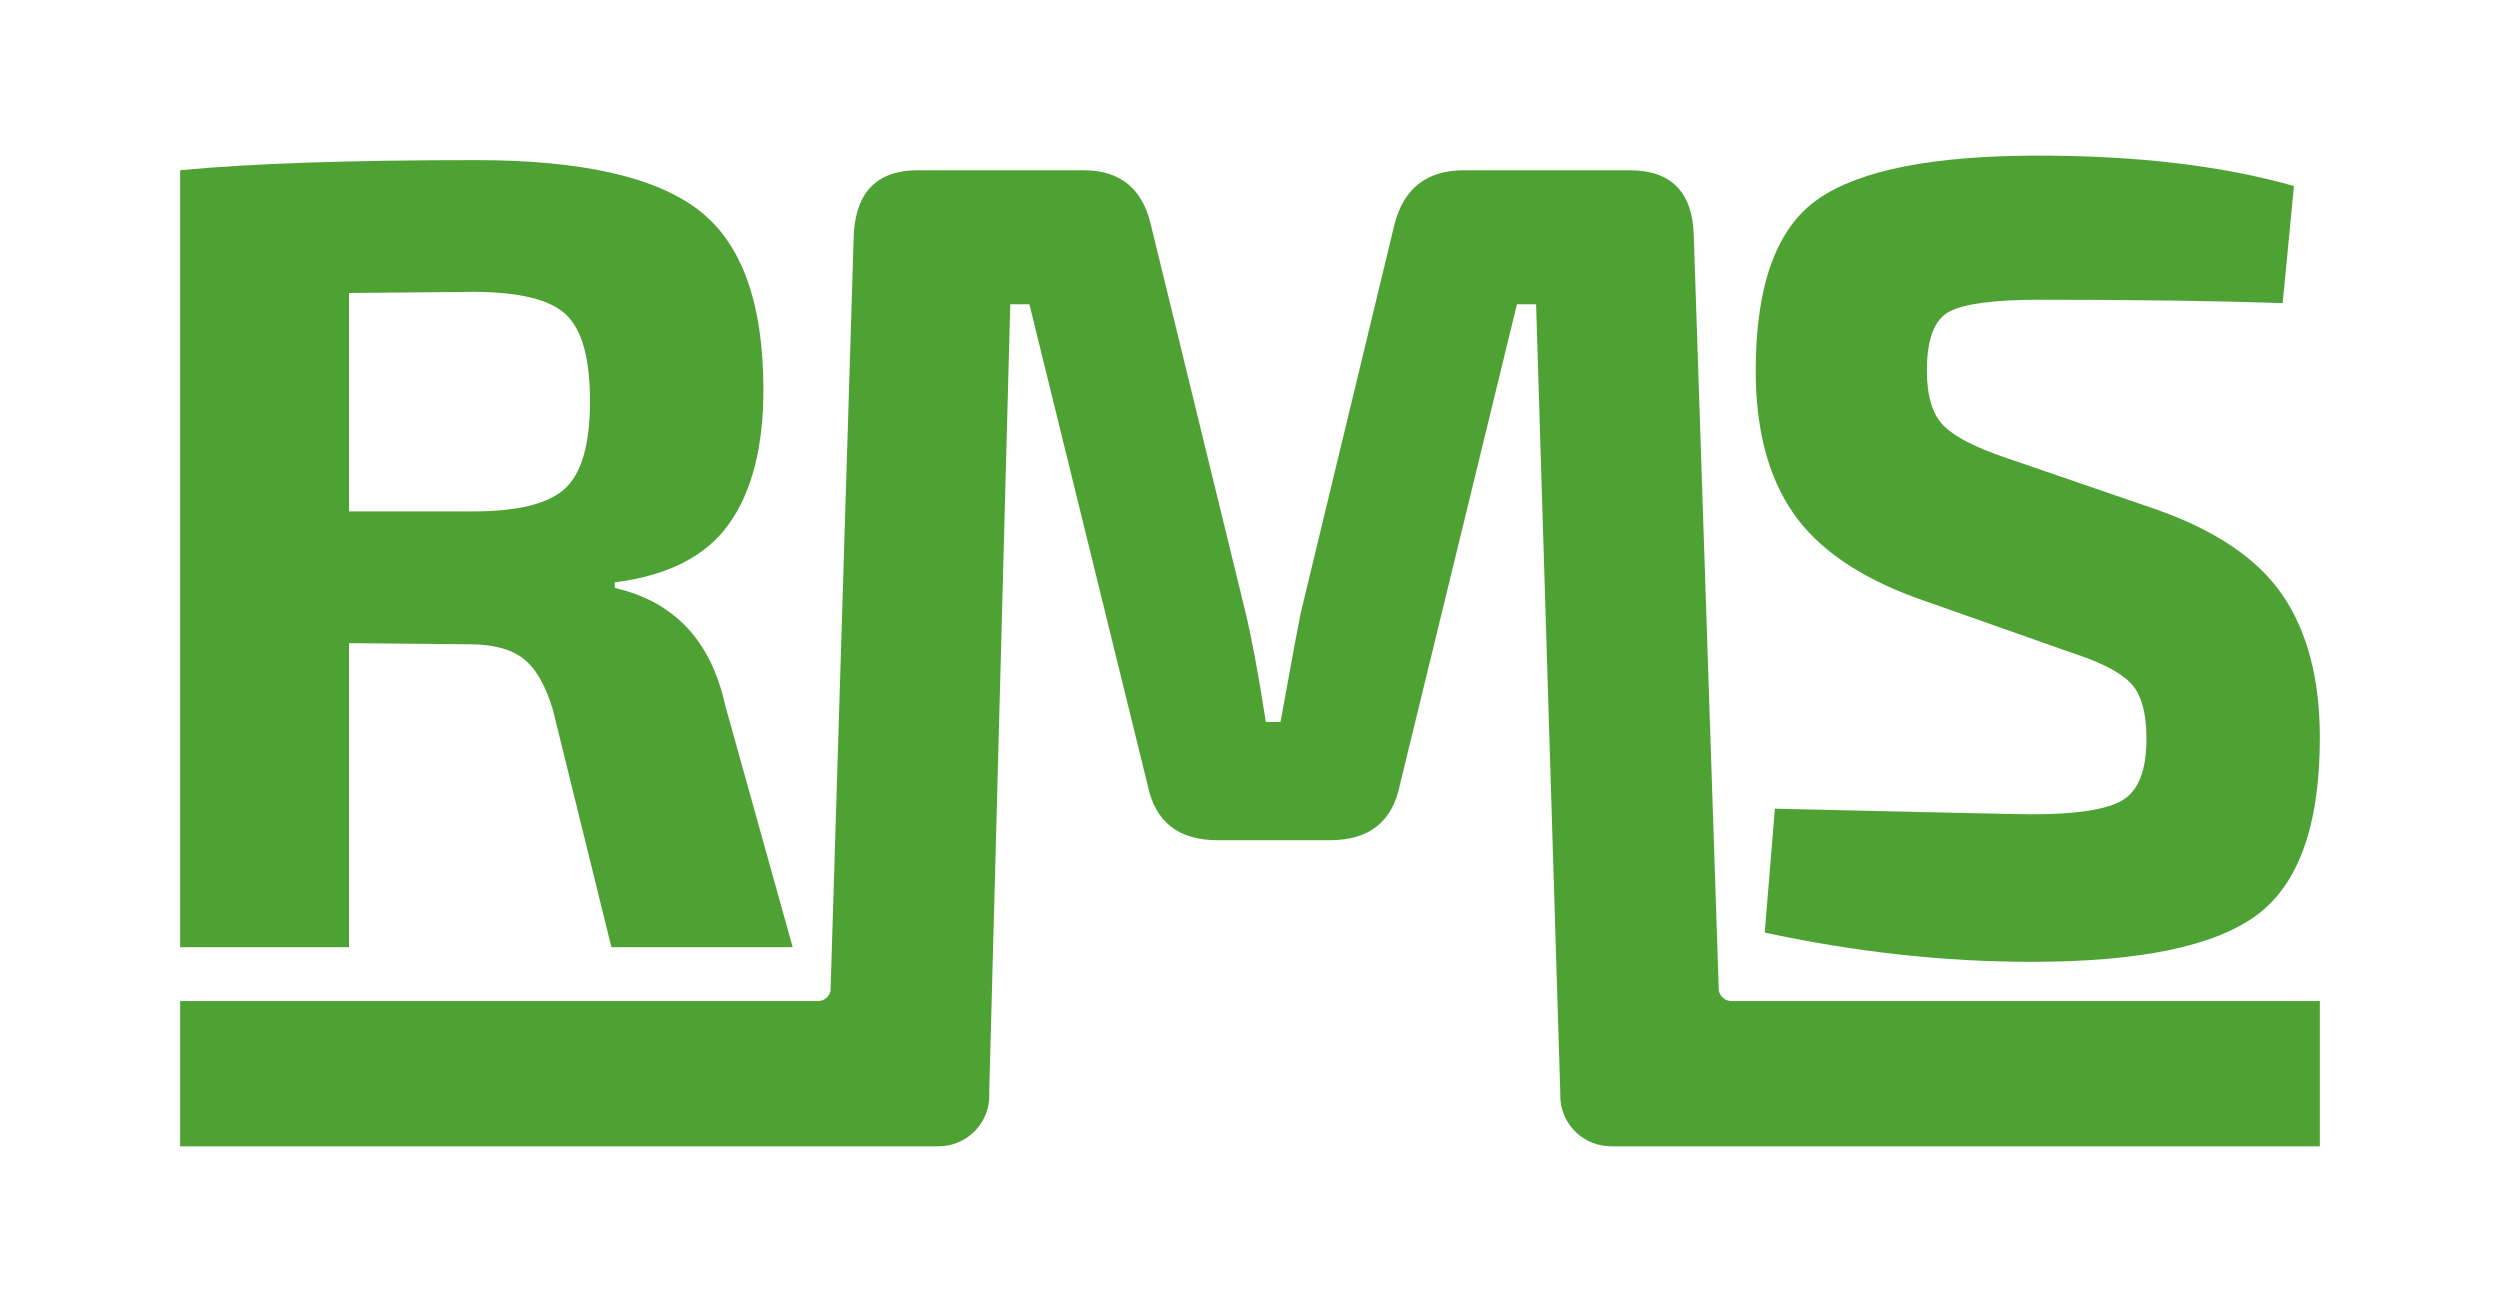
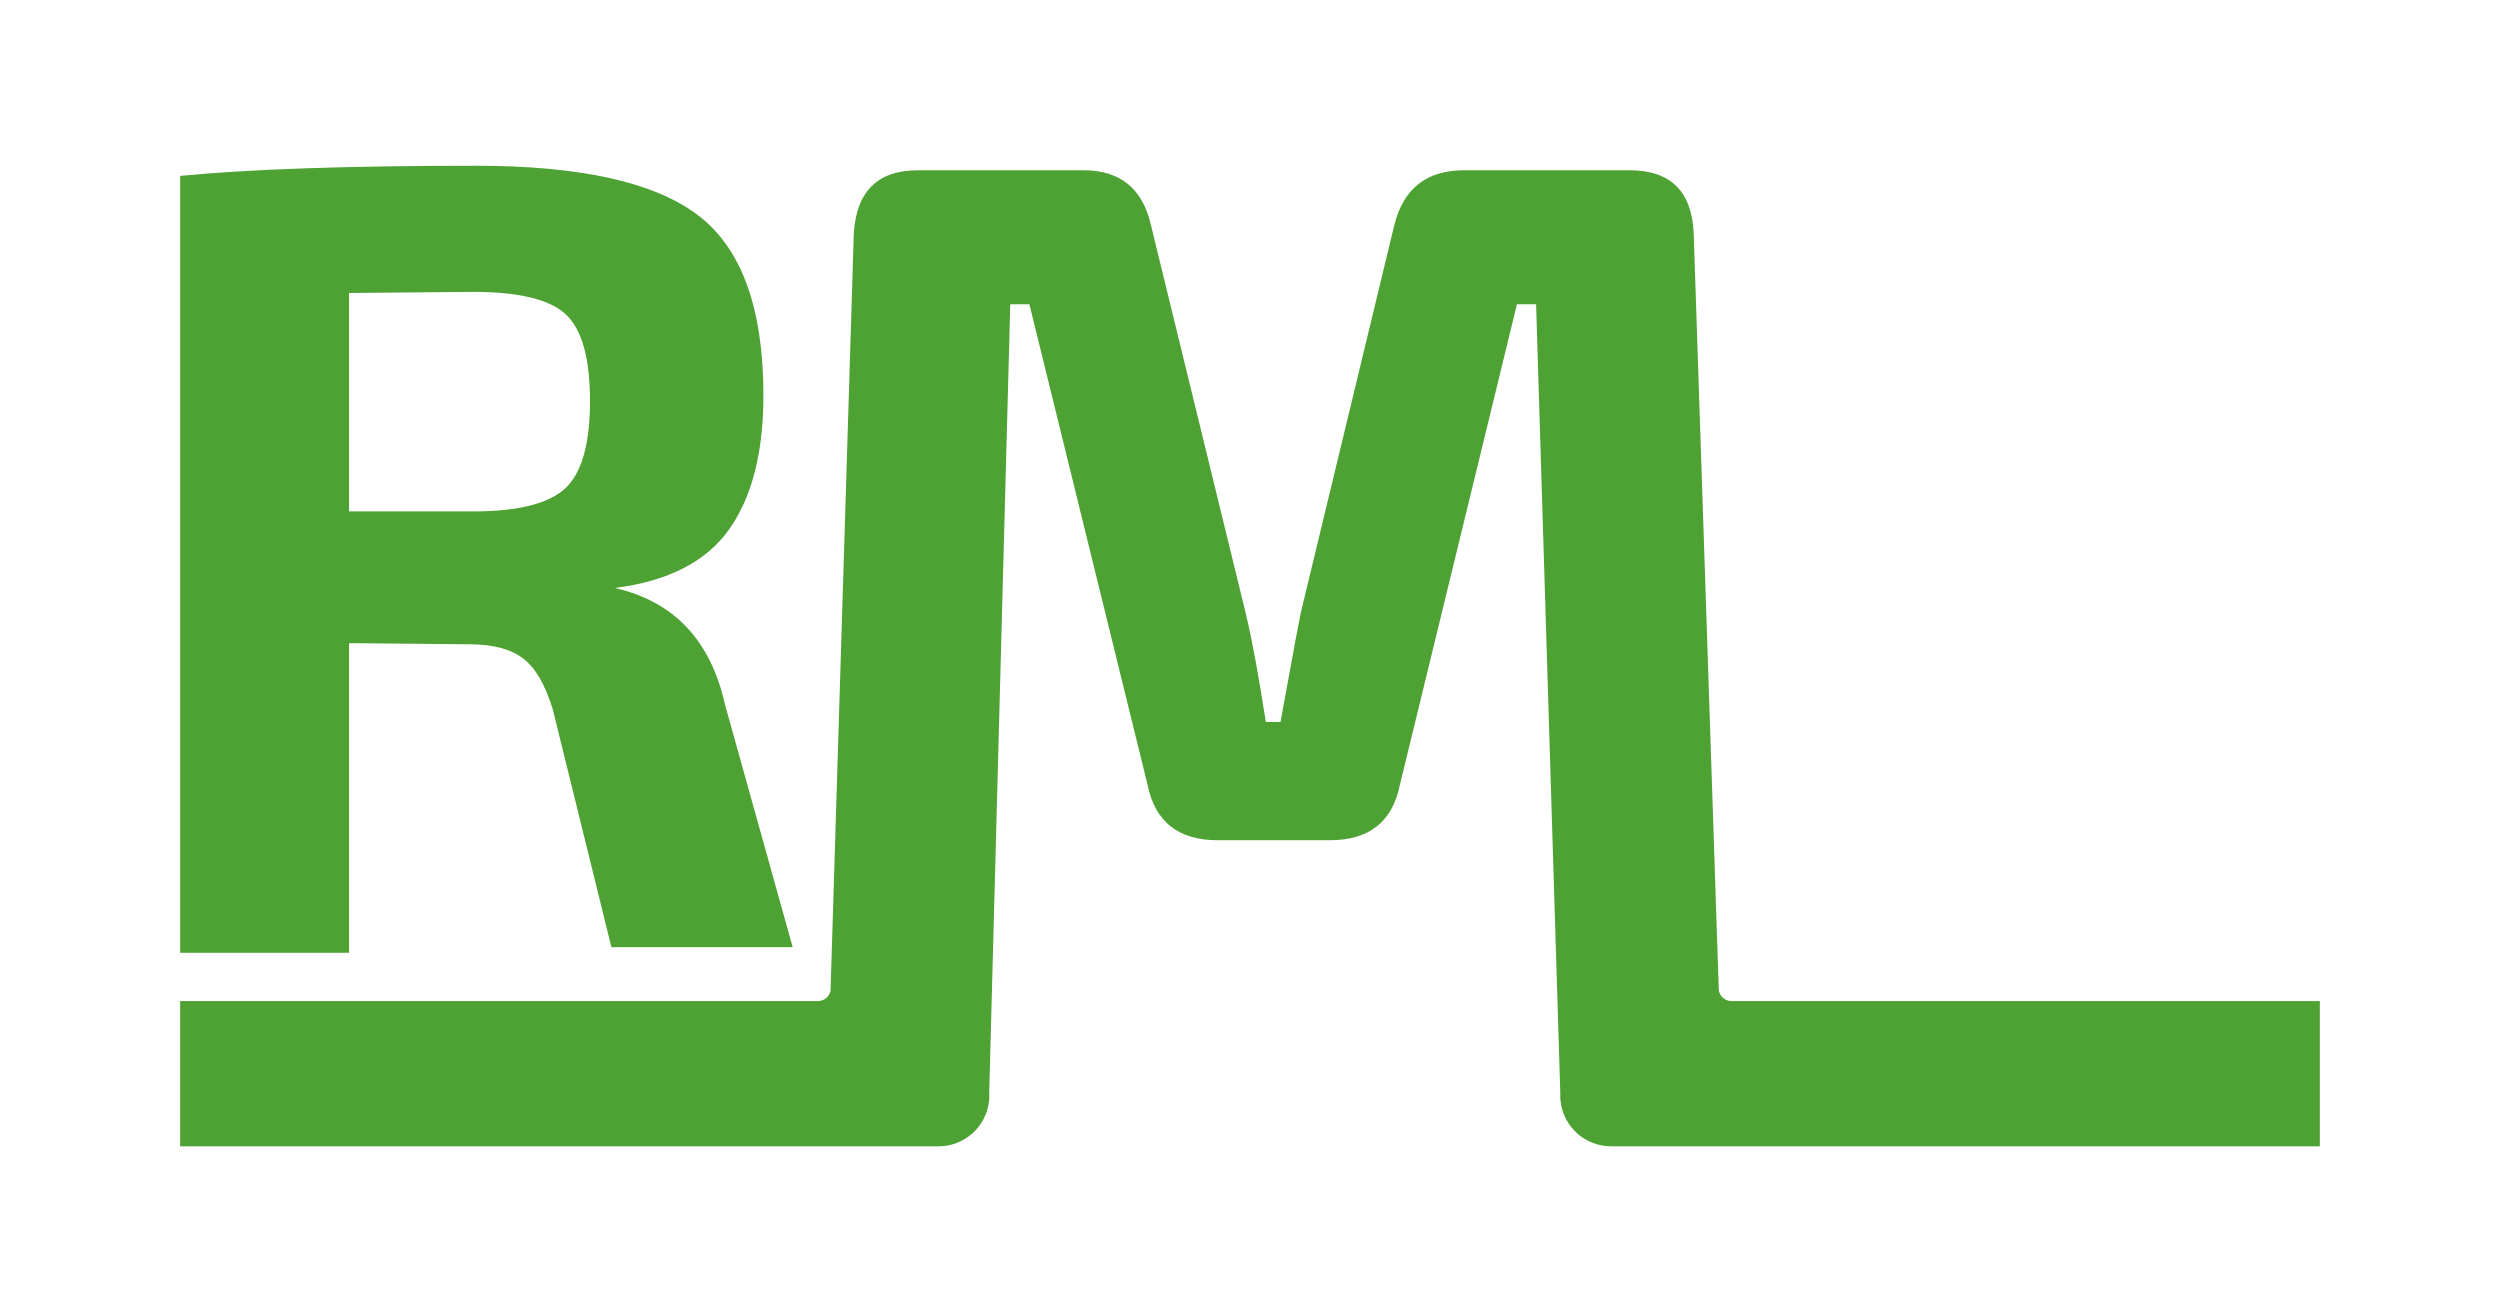
<svg xmlns="http://www.w3.org/2000/svg" version="1.1" id="Layer_1" x="0px" y="0px" width="313px" height="162px" viewBox="0 0 313 162" enable-background="new 0 0 313 162" xml:space="preserve">
  <g>
-     <path fill="#4EA234" d="M239.977,74.885l19.596,6.908c3.477,1.127,5.873,2.373,7.189,3.734c1.316,1.365,1.975,3.689,1.975,6.979   c0,3.855-0.965,6.393-2.891,7.613c-1.928,1.223-5.758,1.832-11.488,1.832c-1.41,0-12.125-0.232-32.143-0.705l-1.27,15.508   c11.279,2.443,22.416,3.666,33.412,3.666c13.533,0,22.93-1.951,28.193-5.852c5.264-3.898,7.895-11.299,7.895-22.203   c0-7.33-1.551-13.273-4.652-17.832s-8.412-8.152-15.93-10.785l-18.467-6.344c-3.947-1.314-6.627-2.68-8.035-4.088   c-1.41-1.41-2.115-3.713-2.115-6.908c0-3.947,0.938-6.414,2.82-7.4c1.879-0.988,5.639-1.48,11.277-1.48   c12.123,0,22.273,0.141,30.449,0.422l1.41-14.66c-8.93-2.537-19.596-3.807-32-3.807c-13.16,0-22.346,1.811-27.561,5.428   c-5.217,3.619-7.824,10.785-7.824,21.498c0,7.33,1.551,13.252,4.652,17.762C227.572,68.682,232.74,72.254,239.977,74.885z" />
    <path fill="#4EA234" d="M215.196,124.041l-3.14-94.689c-0.189-5.357-2.869-8.037-8.035-8.037h-20.725   c-4.699,0-7.611,2.305-8.74,6.908l-11.699,48.494c-0.377,1.881-0.871,4.512-1.48,7.895c-0.613,3.385-0.965,5.311-1.059,5.781   h-1.832c-0.939-6.014-1.786-10.574-2.537-13.676l-11.842-48.494c-1.036-4.604-3.855-6.908-8.458-6.908h-20.723   c-5.075,0-7.753,2.68-8.036,8.037l-2.908,94.725c-0.172,0.721-0.815,1.258-1.587,1.258H22.554v18.182h94.954   c3.26,0,5.944-2.453,6.312-5.615c0.028-0.244,0.047-0.492,0.047-0.744c0-0.115-0.011-0.227-0.017-0.34l2.635-98.725h2.396   l14.802,60.195c0.938,4.605,3.853,6.906,8.74,6.906h14.097c4.887,0,7.801-2.301,8.74-6.906l14.662-60.195h2.396l3.033,98.842   c-0.002,0.076-0.011,0.148-0.011,0.223c0,0.238,0.016,0.471,0.04,0.701c0.35,3.182,3.044,5.658,6.319,5.658h88.743v-18.182h-73.65   C216.009,125.334,215.354,124.779,215.196,124.041z" />
-     <path fill="#4EA234" d="M43.7,80.523l15.084,0.141c2.912,0,5.146,0.588,6.696,1.764s2.795,3.312,3.736,6.414l7.331,29.744h22.697   l-8.458-30.309c-1.787-8.082-6.392-12.969-13.815-14.662V72.91c6.672-0.846,11.441-3.287,14.309-7.33   c2.866-4.039,4.299-9.633,4.299-16.775c0-10.9-2.727-18.418-8.176-22.555c-5.452-4.135-14.709-6.203-27.772-6.203   c-15.978,0-28.335,0.422-37.076,1.268v97.271H43.7V80.523z M43.7,36.682l15.507-0.141c5.731,0,9.608,0.939,11.63,2.818   c2.02,1.881,3.031,5.498,3.031,10.855s-1.035,9-3.101,10.926c-2.068,1.926-5.921,2.889-11.56,2.889H43.7V36.682z" />
+     <path fill="#4EA234" d="M43.7,80.523l15.084,0.141c2.912,0,5.146,0.588,6.696,1.764s2.795,3.312,3.736,6.414l7.331,29.744h22.697   l-8.458-30.309c-1.787-8.082-6.392-12.969-13.815-14.662c6.672-0.846,11.441-3.287,14.309-7.33   c2.866-4.039,4.299-9.633,4.299-16.775c0-10.9-2.727-18.418-8.176-22.555c-5.452-4.135-14.709-6.203-27.772-6.203   c-15.978,0-28.335,0.422-37.076,1.268v97.271H43.7V80.523z M43.7,36.682l15.507-0.141c5.731,0,9.608,0.939,11.63,2.818   c2.02,1.881,3.031,5.498,3.031,10.855s-1.035,9-3.101,10.926c-2.068,1.926-5.921,2.889-11.56,2.889H43.7V36.682z" />
  </g>
  <g>
-     <path fill="#4EA234" d="M70.767-131.811c2.066-1.926,3.101-5.568,3.101-10.926s-1.011-8.975-3.031-10.855   c-2.022-1.879-5.899-2.818-11.63-2.818L43.7-156.27v27.348h15.507C64.846-128.922,68.699-129.885,70.767-131.811z" />
    <path fill="#4EA234" d="M0-192.951v162h313v-162H0z M22.554-171.637c8.74-0.846,21.098-1.268,37.076-1.268   c13.062,0,22.32,2.068,27.772,6.203c5.449,4.137,8.176,11.654,8.176,22.555c0,7.143-1.434,12.736-4.299,16.775   c-2.868,4.043-7.637,6.484-14.309,7.33v0.705c7.423,1.693,12.029,6.58,13.815,14.662l8.458,30.309H76.547l-7.331-29.744   c-0.94-3.102-2.185-5.238-3.736-6.414s-3.784-1.764-6.696-1.764L43.7-112.428v38.062H22.554V-171.637z M290.445-49.436h-88.743   c-3.275,0-5.97-2.477-6.319-5.658c-0.024-0.23-0.04-0.463-0.04-0.701c0-0.074,0.009-0.146,0.011-0.223l-3.033-98.842h-2.396   l-14.662,60.195c-0.939,4.605-3.854,6.906-8.74,6.906h-14.097c-4.888,0-7.802-2.301-8.74-6.906l-14.802-60.195h-2.396   l-2.635,98.725c0.006,0.113,0.017,0.225,0.017,0.34c0,0.252-0.019,0.5-0.047,0.744c-0.369,3.162-3.052,5.615-6.312,5.615H22.554   v-18.182h79.841c0.772,0,1.416-0.537,1.587-1.258l2.908-94.725c0.282-5.357,2.96-8.037,8.036-8.037h20.723   c4.604,0,7.423,2.305,8.458,6.908l11.842,48.494c0.751,3.102,1.598,7.662,2.537,13.676h1.832c0.094-0.471,0.445-2.396,1.059-5.781   c0.609-3.383,1.104-6.014,1.48-7.895l11.699-48.494c1.129-4.604,4.041-6.908,8.74-6.908h20.725c5.166,0,7.846,2.68,8.035,8.037   l3.14,94.689c0.158,0.738,0.812,1.293,1.599,1.293h73.65V-49.436z M282.551-78.383c-5.264,3.9-14.66,5.852-28.193,5.852   c-10.996,0-22.133-1.223-33.412-3.666l1.27-15.508C242.232-91.232,252.947-91,254.357-91c5.73,0,9.561-0.609,11.488-1.832   c1.926-1.221,2.891-3.758,2.891-7.613c0-3.289-0.658-5.613-1.975-6.979c-1.316-1.361-3.713-2.607-7.189-3.734l-19.596-6.908   c-7.236-2.631-12.404-6.203-15.506-10.715c-3.102-4.51-4.652-10.432-4.652-17.762c0-10.713,2.607-17.879,7.824-21.498   c5.215-3.617,14.4-5.428,27.561-5.428c12.404,0,23.07,1.27,32,3.807l-1.41,14.66c-8.176-0.281-18.326-0.422-30.449-0.422   c-5.639,0-9.398,0.492-11.277,1.48c-1.883,0.986-2.82,3.453-2.82,7.4c0,3.195,0.705,5.498,2.115,6.908   c1.408,1.408,4.088,2.773,8.035,4.088l18.467,6.344c7.518,2.633,12.828,6.227,15.93,10.785s4.652,10.502,4.652,17.832   C290.445-89.682,287.814-82.281,282.551-78.383z" />
  </g>
</svg>